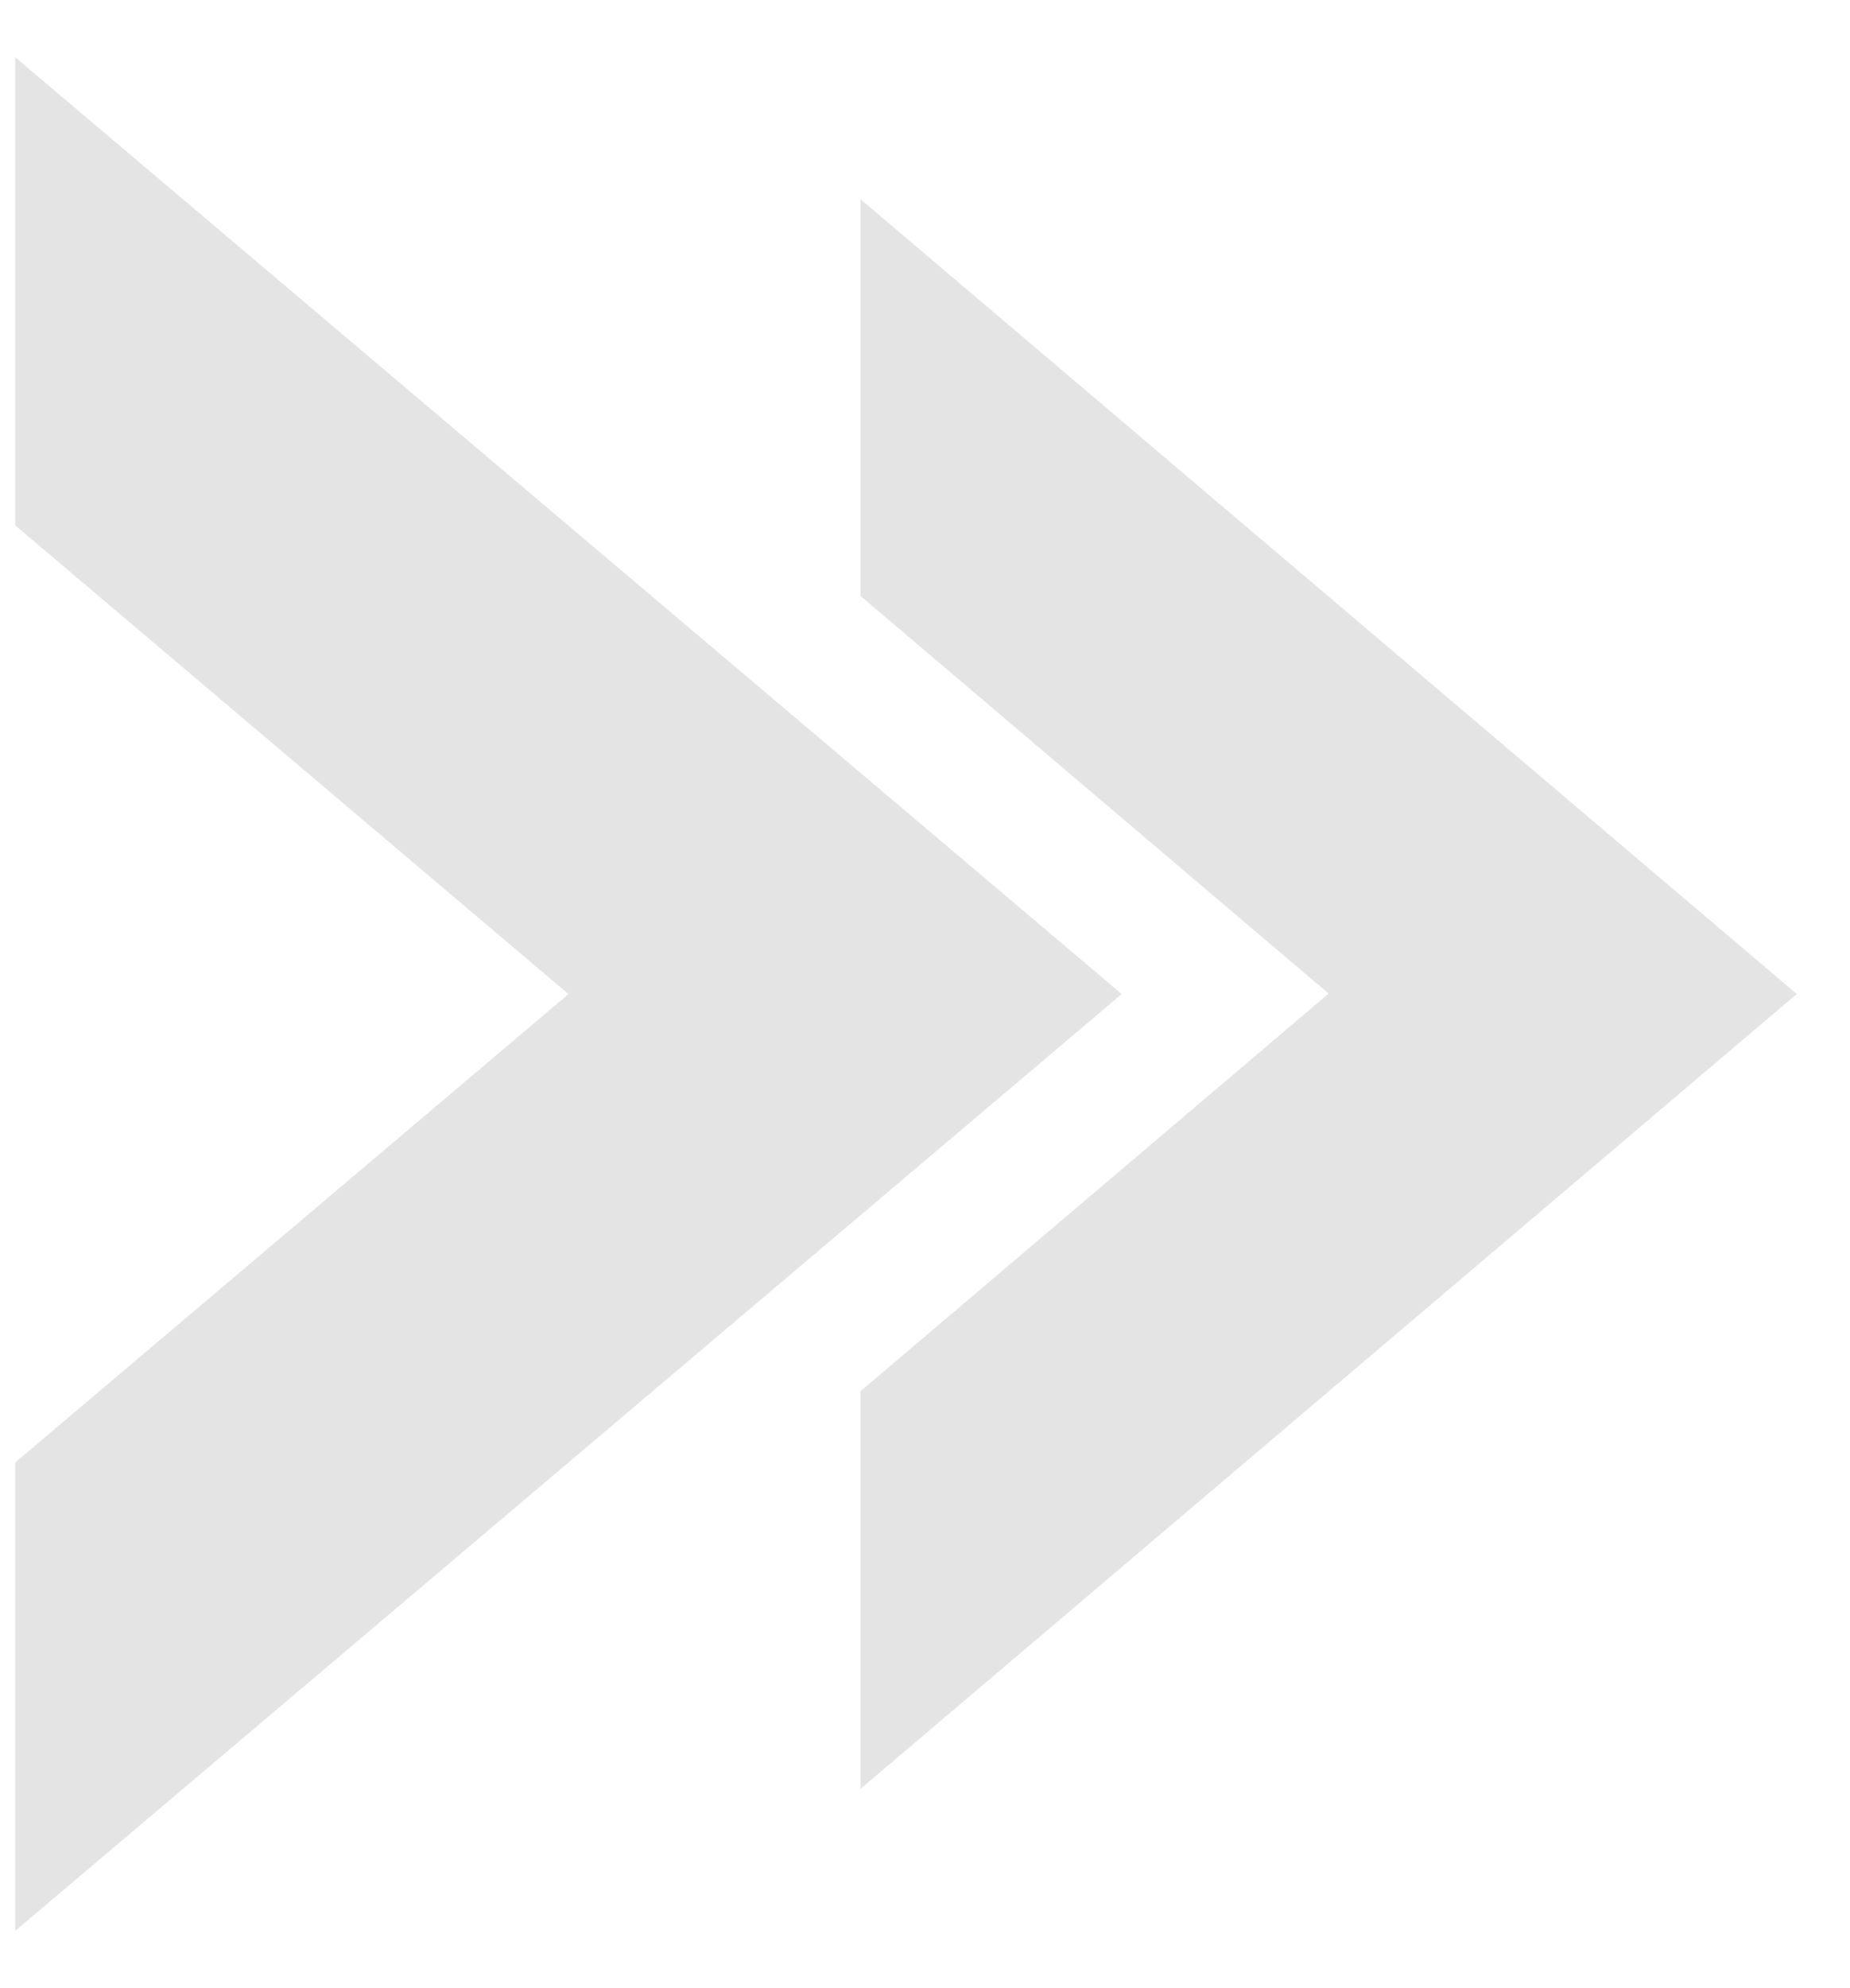
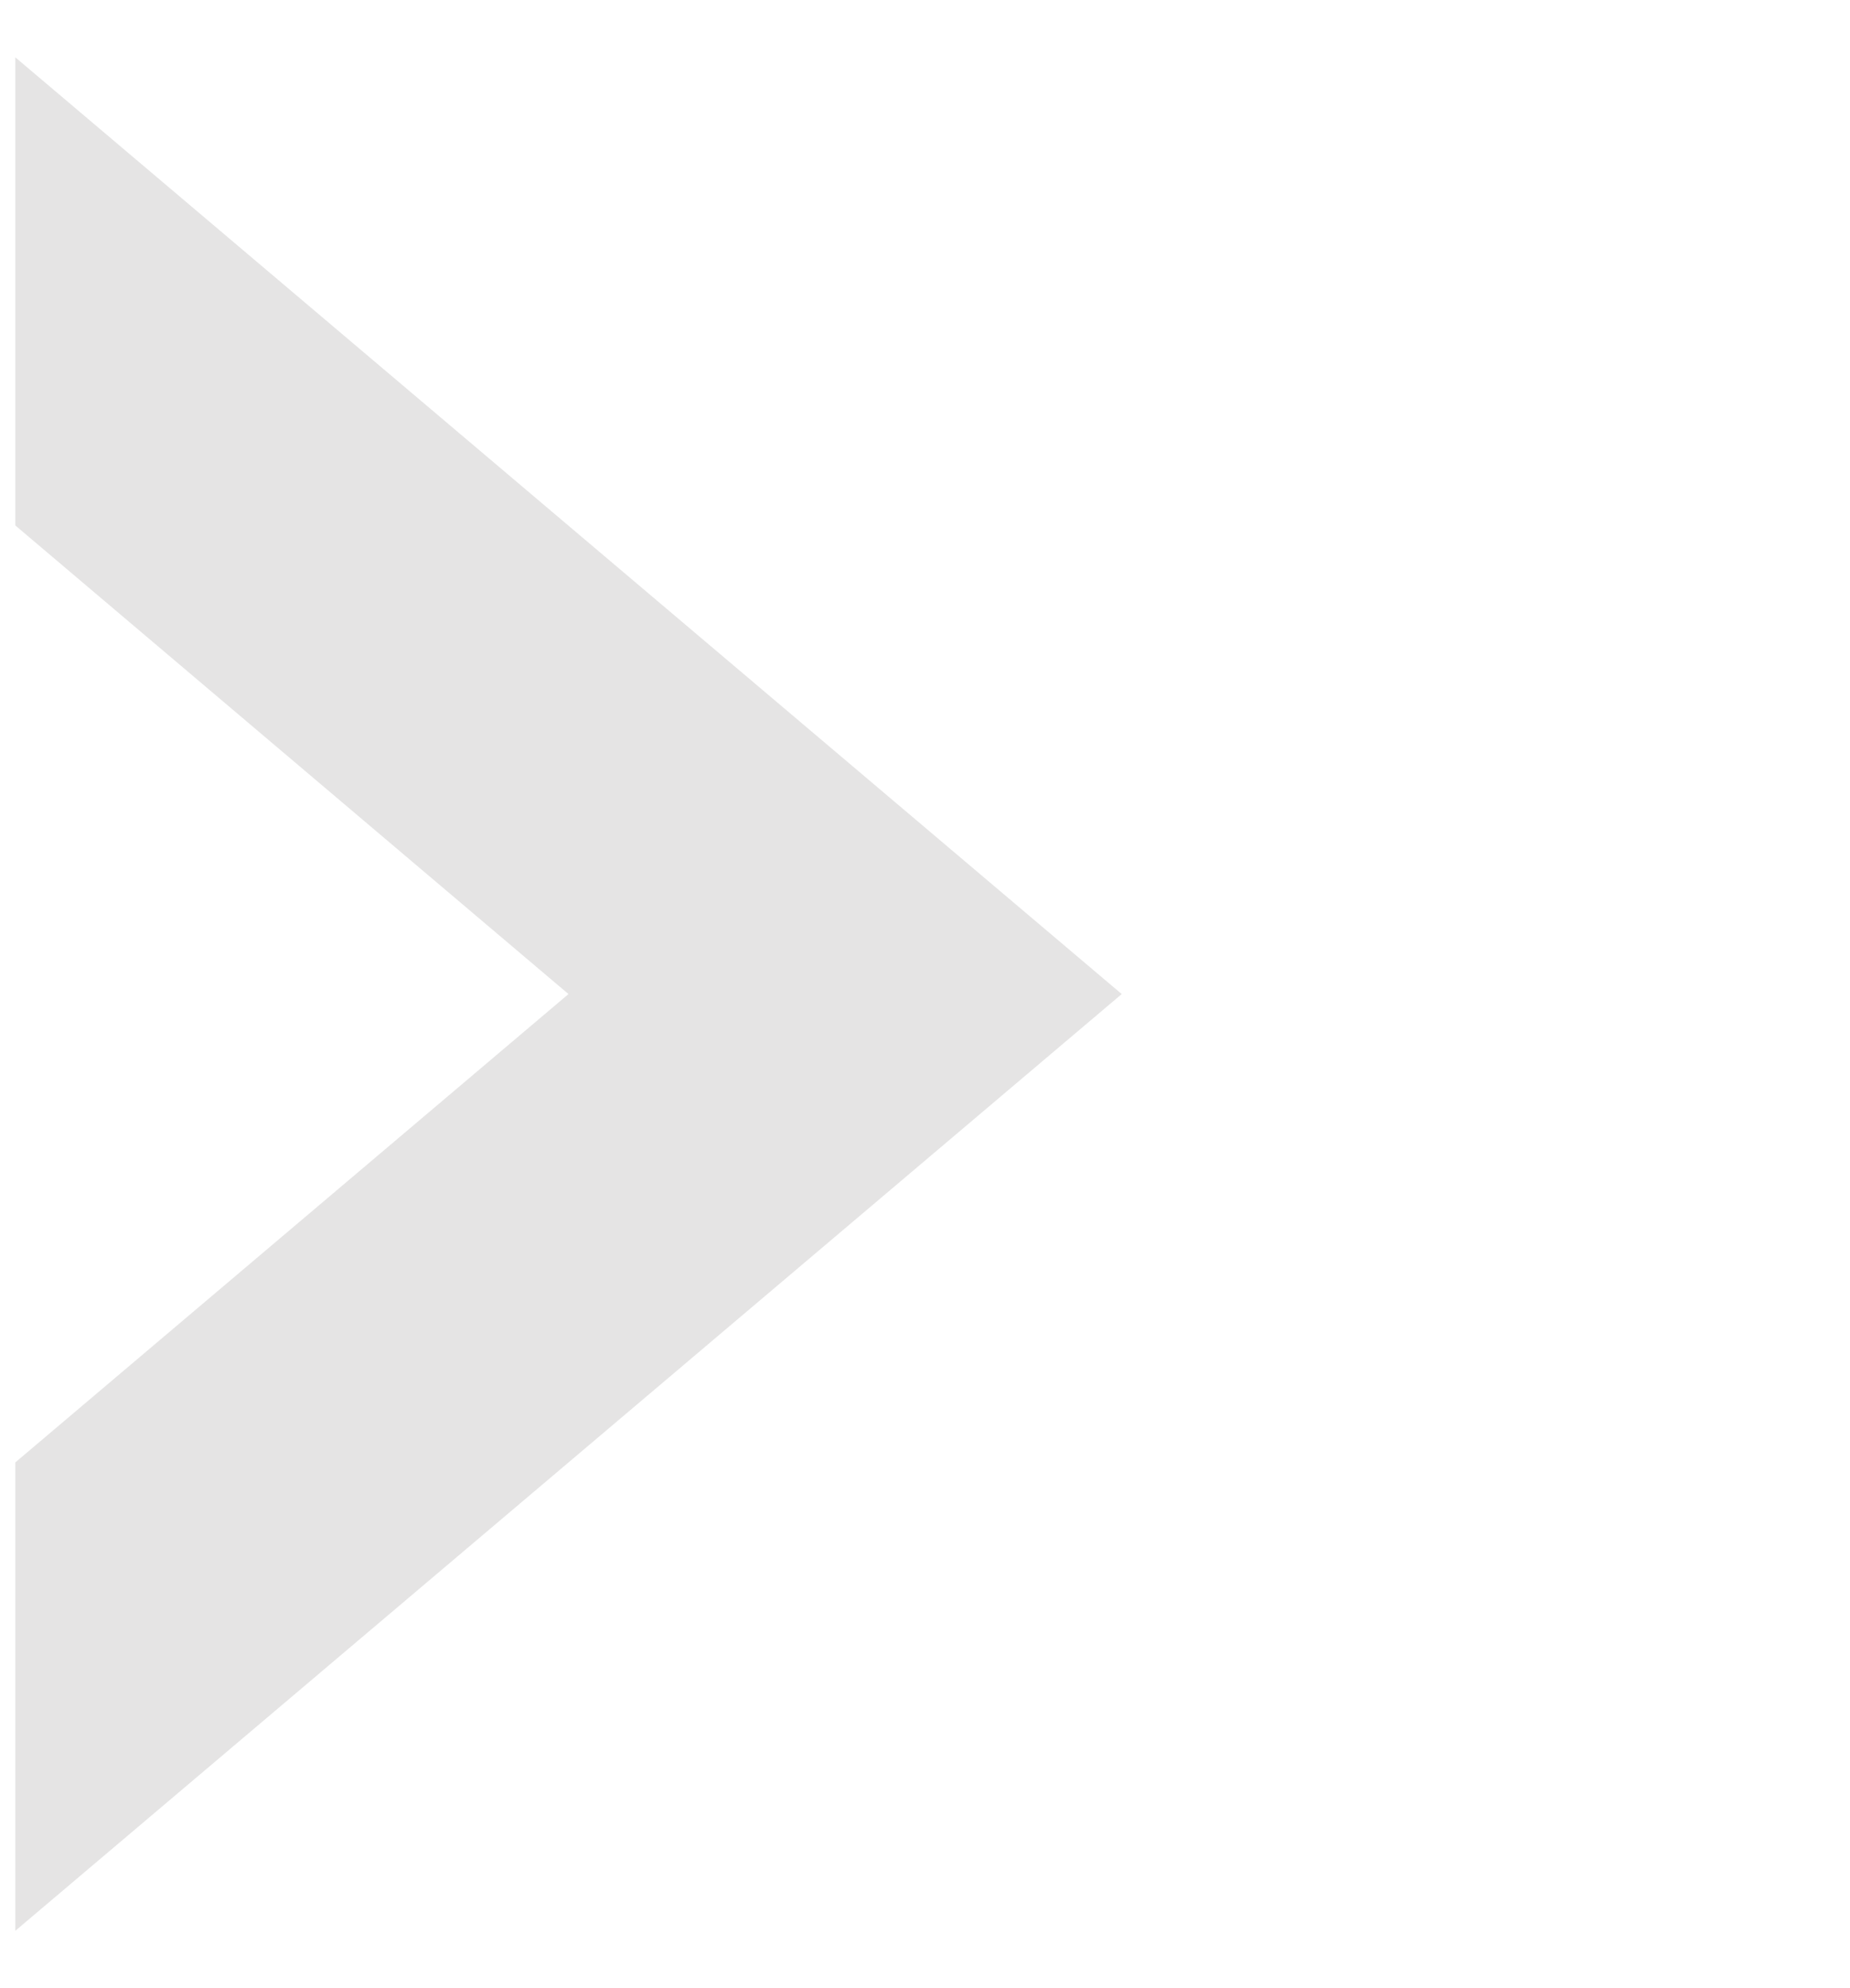
<svg xmlns="http://www.w3.org/2000/svg" width="27" height="29" viewBox="0 0 27 29" fill="none">
  <g opacity="0.592">
    <path opacity="0.592" d="M0.223 0.836L16.371 14.5L0.223 28.164V21.332L8.297 14.5L0.223 7.664V0.833V0.836Z" fill="#B4B2B2" />
-     <path opacity="0.592" d="M12.559 2.906L26.223 14.499L12.559 26.093V20.293L19.391 14.493L12.559 8.693L12.559 2.893V2.906Z" fill="#B4B2B2" />
  </g>
</svg>